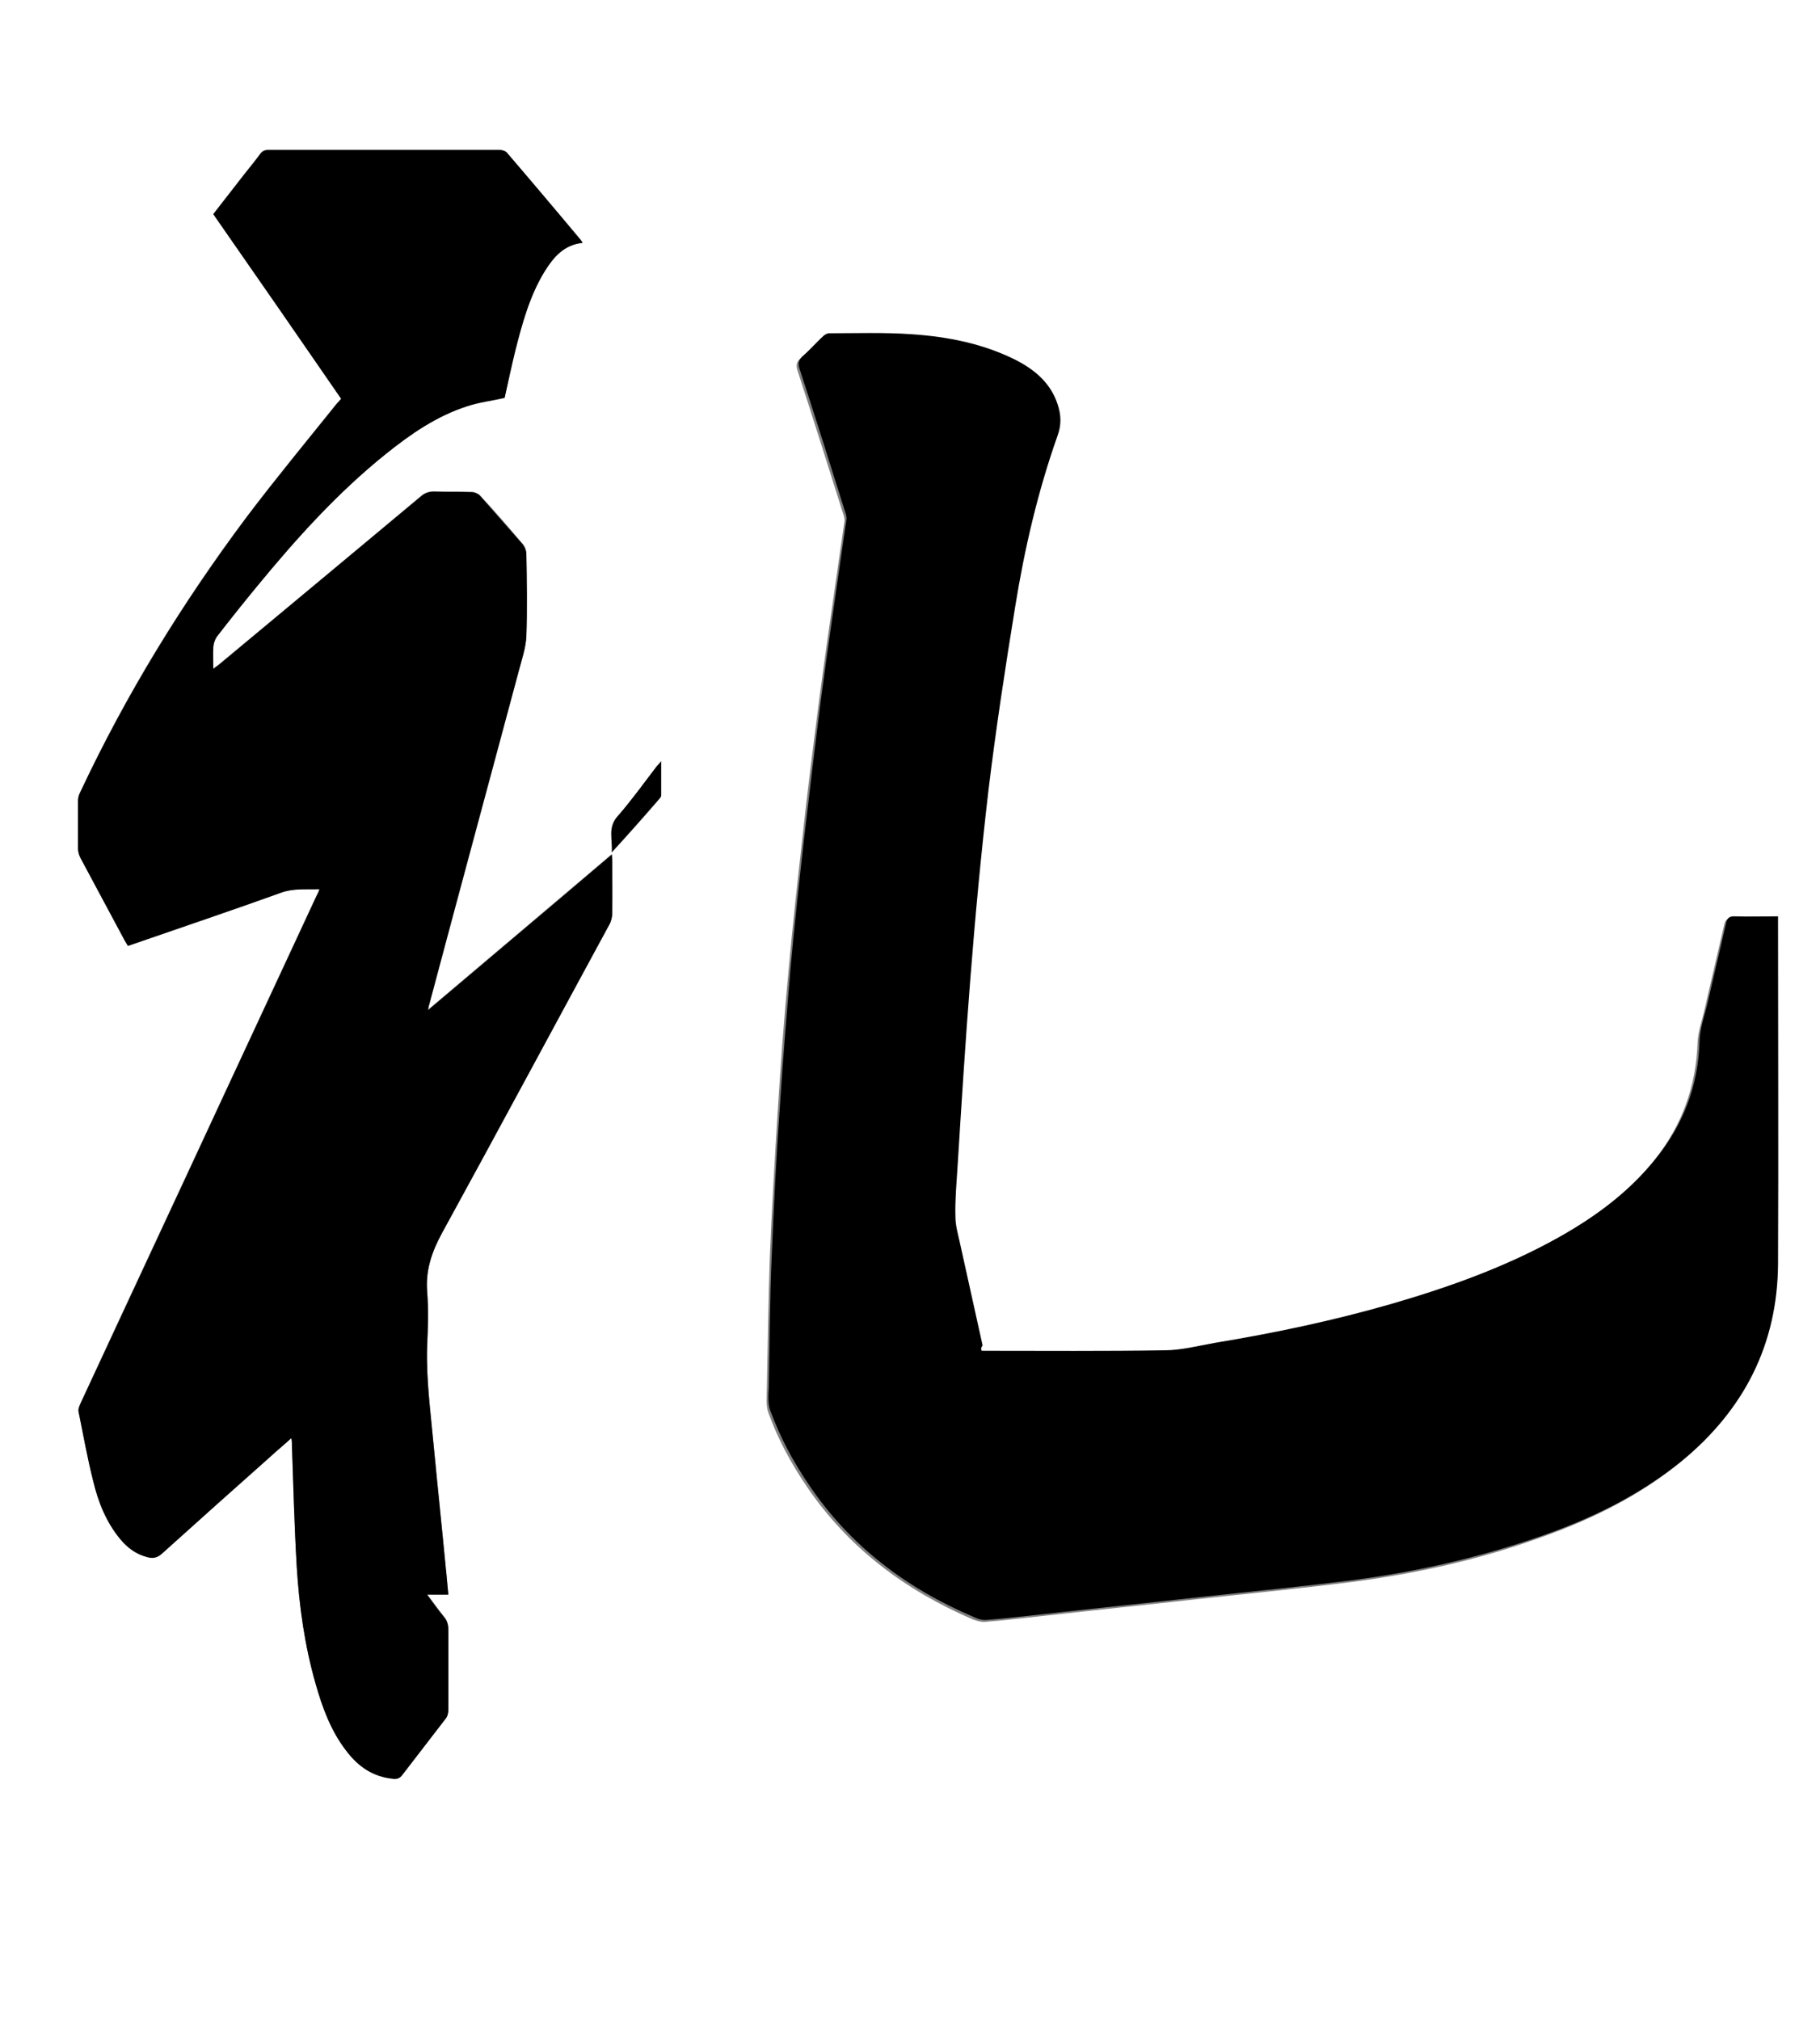
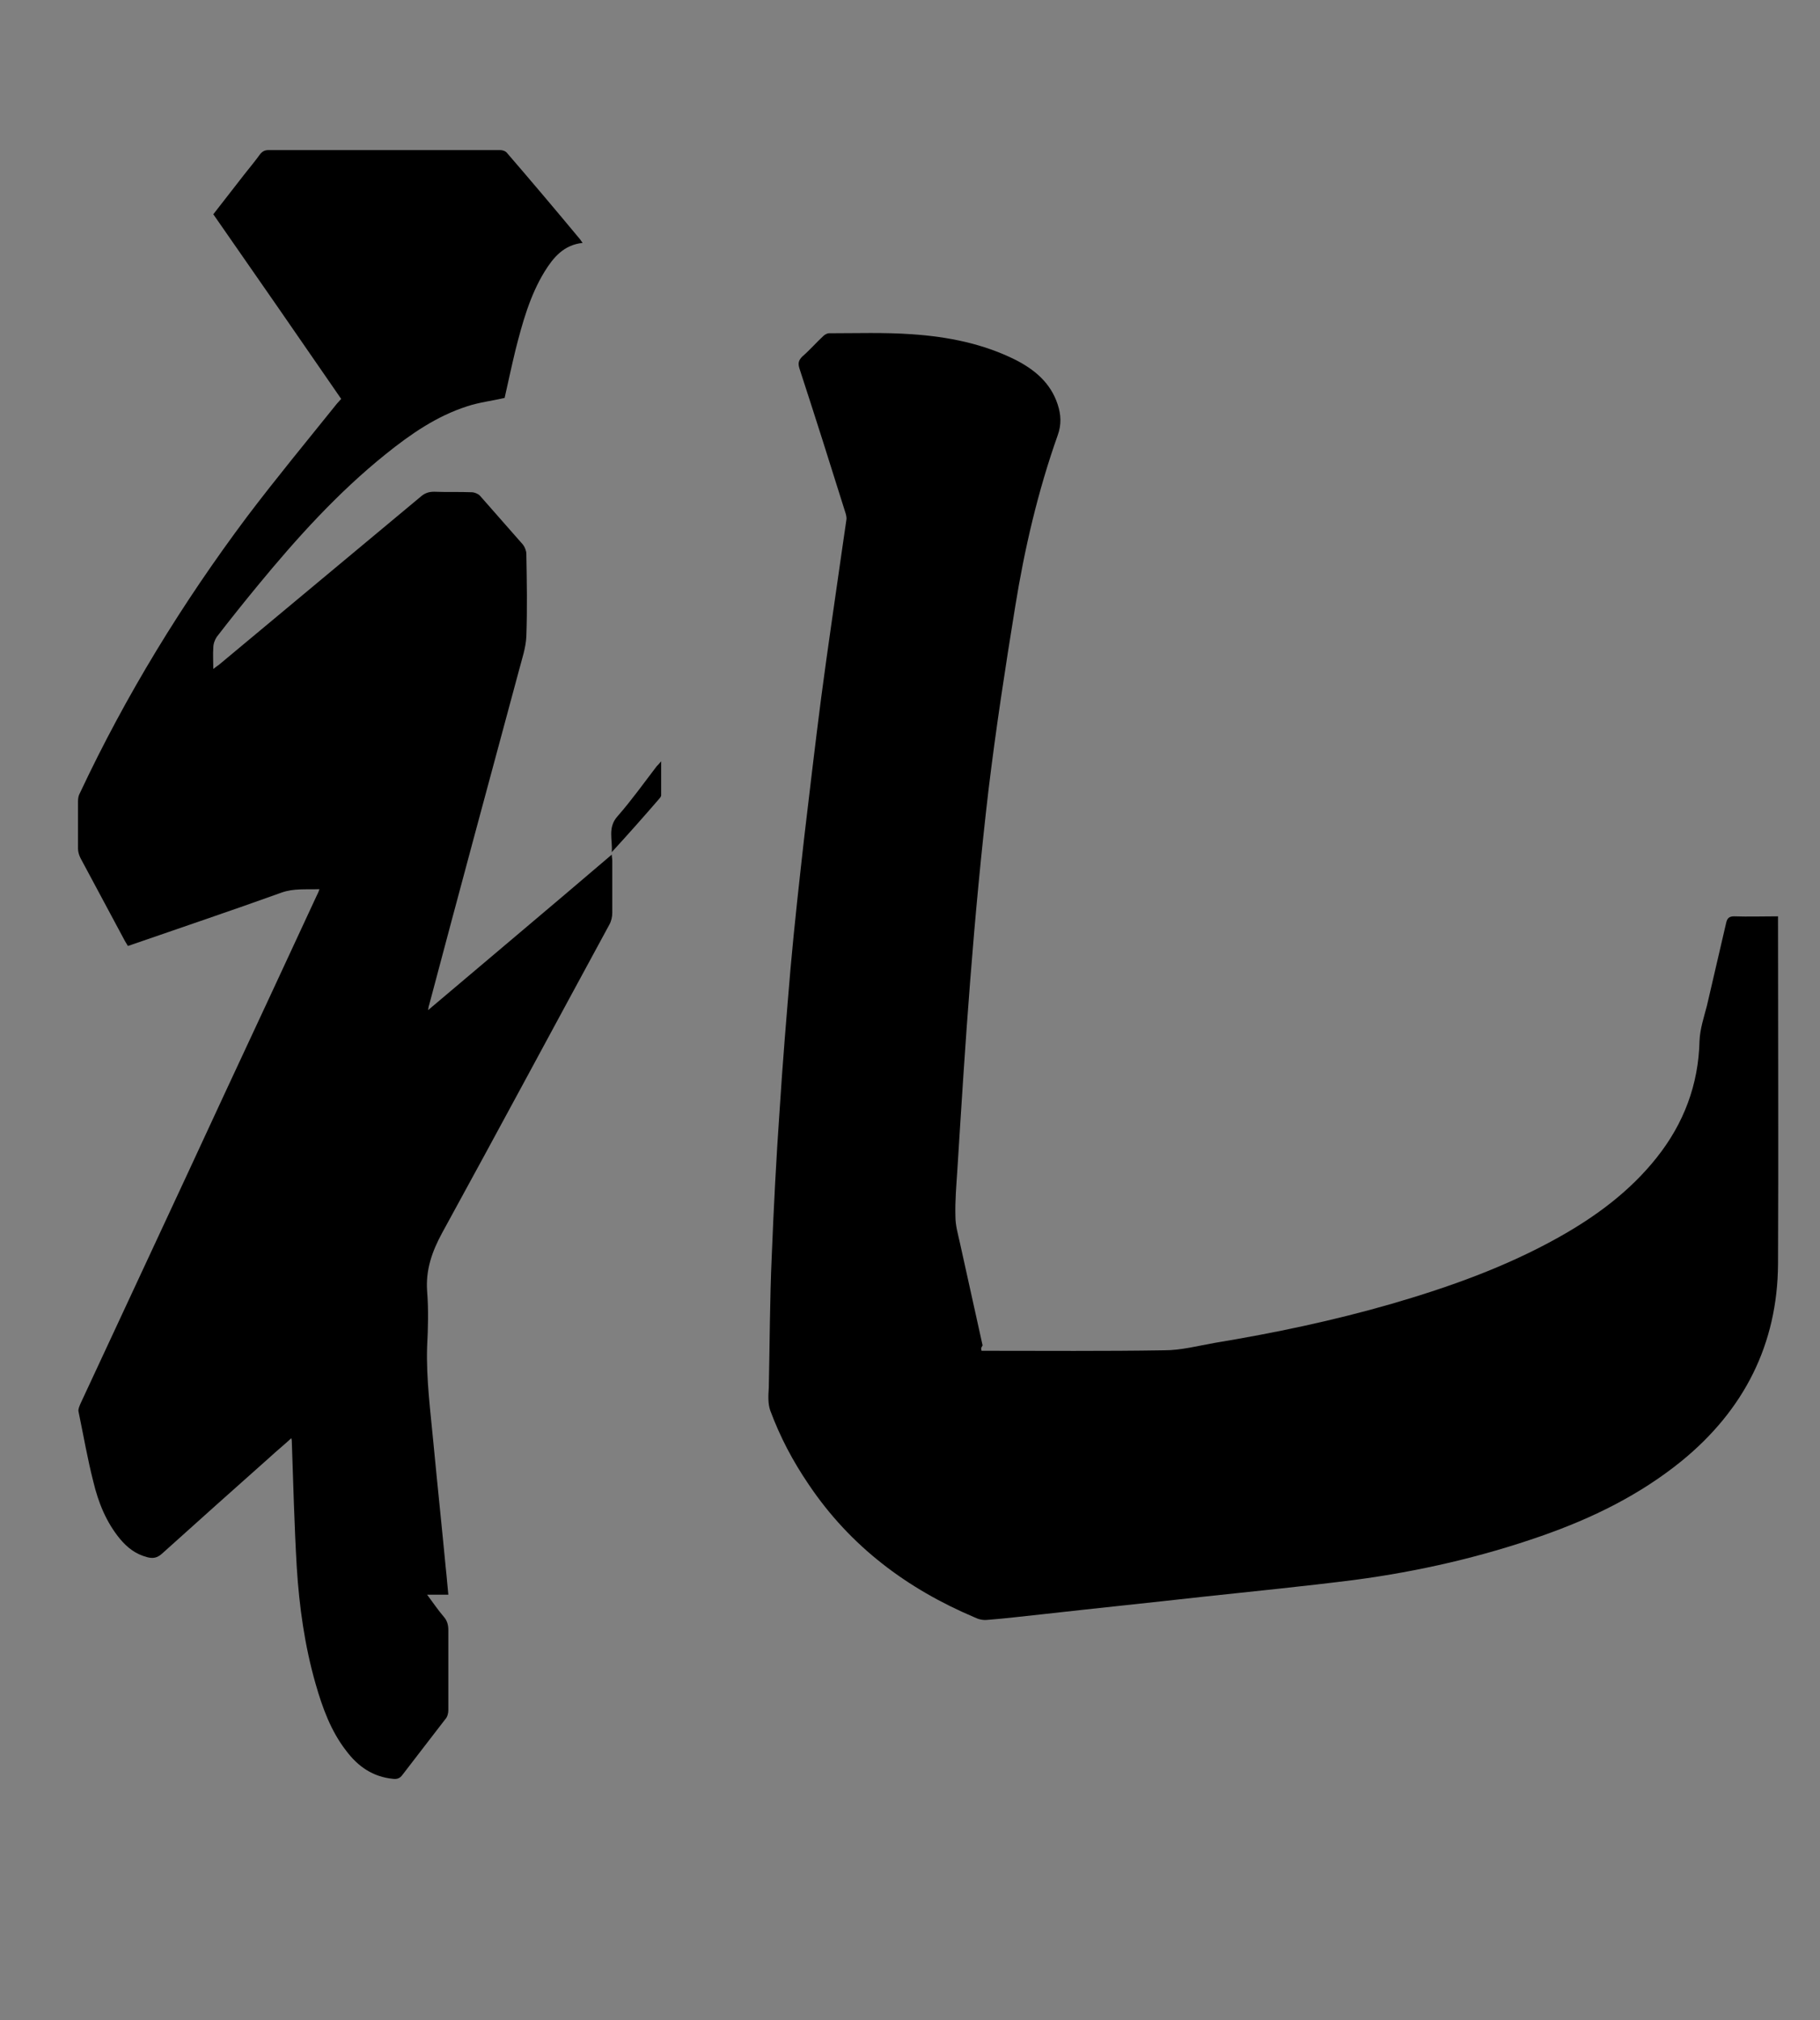
<svg xmlns="http://www.w3.org/2000/svg" version="1.1" id="图层" x="0px" y="0px" viewBox="0 0 368.6 409.2" style="enable-background:new 0 0 368.6 409.2;" xml:space="preserve">
  <rect x="0" y="0" width="368.6" height="409.2" fill="#808080" stroke="none" />
  <style type="text/css">
		.st0 {
			fill: #FFFFFF;
		}
	</style>
  <g>
-     <path class="st0" d="M368.6,409.2c-122.9,0-245.8,0-368.6,0C0,272.8,0,136.4,0,0c122.9,0,245.8,0,368.6,0   C368.6,136.4,368.6,272.8,368.6,409.2z M198.8,273.6c-0.1-0.3-0.2-0.5-0.2-0.7c-1.5-6.9-3.1-13.9-4.6-20.8   c-0.4-1.7-0.9-3.5-0.9-5.3c0-3.2,0.2-6.4,0.4-9.6c0.8-12.8,1.6-25.5,2.6-38.3c1-12.9,2.2-25.7,3.7-38.5c1.5-12.4,3.4-24.8,5.4-37.1   c2-11.8,4.7-23.4,8.6-34.7c0.8-2.2,0.7-4.2,0-6.3c-1.4-4.3-4.6-7-8.5-9c-6.6-3.4-13.8-4.7-21-5.2c-5.6-0.4-11.2-0.2-16.8-0.2   c-0.4,0-0.9,0.3-1.2,0.6c-1.4,1.4-2.7,2.8-4.2,4.1c-0.8,0.7-0.9,1.4-0.6,2.4c3.2,9.8,6.3,19.7,9.4,29.5c0.1,0.4,0.2,0.9,0.1,1.3   c-0.3,2.1-0.6,4.1-0.9,6.2c-1.4,9.9-2.9,19.8-4.2,29.8c-1.2,9.3-2.4,18.6-3.4,28c-1,8.9-2,17.9-2.8,26.8c-0.9,9.5-1.6,19-2.2,28.6   c-0.6,9.8-1.2,19.7-1.6,29.6c-0.3,8.9-0.4,17.8-0.6,26.7c0,1.5-0.2,3.2,0.3,4.6c1.9,5.3,4.6,10.3,7.8,15   c8.4,12.4,19.9,21,33.6,26.9c0.8,0.3,1.8,0.6,2.6,0.5c3.9-0.3,7.8-0.8,11.7-1.2c10.7-1.2,21.4-2.3,32.1-3.5   c10.2-1.1,20.4-2.1,30.6-3.4c12.9-1.7,25.6-4.5,37.8-8.9c10.2-3.6,19.9-8.3,28.4-15.2c12.6-10.3,19.3-23.6,19.5-39.9   c0.2-23,0-46,0-69c0-0.4,0-0.9,0-1.4c-3.1,0-6,0.1-8.9,0c-1,0-1.4,0.3-1.6,1.3c-1.3,5.6-2.6,11.2-3.9,16.8   c-0.5,2.4-1.4,4.7-1.5,7.1c-0.3,8.9-3.2,16.8-8.7,23.7c-5.4,6.8-12.3,11.8-19.8,16.1c-10.7,6-22.1,10.1-33.9,13.5   c-11.8,3.4-23.7,5.8-35.8,7.9c-3.4,0.6-6.8,1.4-10.2,1.5c-12.1,0.2-24.2,0.1-36.4,0.1C199.2,273.6,199,273.6,198.8,273.6z    M64.7,180.1c-0.2,0.6-0.4,1-0.6,1.3c-6.2,13.3-12.4,26.6-18.6,40c-9.7,20.9-19.5,41.8-29.2,62.8c-0.2,0.5-0.5,1.1-0.4,1.6   c0.9,4.7,1.8,9.5,3,14.2c1,4.2,2.7,8.2,5.4,11.6c1.4,1.8,3.2,3.1,5.5,3.7c1.1,0.3,2.1,0.2,3-0.7c7.2-6.6,14.5-13,21.8-19.5   c1.4-1.3,2.8-2.5,4.4-3.9c0,0.4,0.1,0.5,0.1,0.7c0.3,8.5,0.5,16.9,1,25.4c0.5,8,1.6,15.9,3.8,23.6c1.3,4.8,3.1,9.5,6.2,13.6   c2.4,3.1,5.4,5.3,9.5,5.7c0.8,0.1,1.4-0.1,1.9-0.8c2.9-3.8,5.8-7.5,8.7-11.3c0.4-0.5,0.6-1.2,0.6-1.8c0-5.4,0-10.8,0-16.2   c0-1.1-0.2-1.9-0.9-2.7c-1.1-1.4-2.1-2.8-3.4-4.5c1.6,0,2.9,0,4.3,0c-0.2-1.8-0.3-3.5-0.5-5.2c-0.8-8.4-1.7-16.9-2.5-25.3   c-0.6-6.6-1.5-13.1-1.3-19.7c0.1-3.8,0.3-7.5,0-11.3c-0.3-4.3,0.9-7.9,3-11.7c11.4-20.8,22.6-41.6,33.9-62.5   c0.4-0.7,0.6-1.6,0.6-2.4c0.1-3.5,0-7,0-10.6c0-0.3,0-0.7-0.1-1.2c-12.4,10.5-24.7,20.9-37.2,31.5c0.1-0.5,0.1-0.8,0.2-1   c6.1-22.6,12.2-45.2,18.2-67.8c0.6-2.3,1.4-4.6,1.5-6.9c0.2-5.6,0.1-11.1,0-16.7c0-0.6-0.3-1.4-0.7-1.9c-2.8-3.3-5.7-6.7-8.7-9.9   c-0.4-0.4-1.1-0.7-1.7-0.7c-2.5-0.1-5,0-7.6-0.1c-1.1,0-1.9,0.3-2.7,1c-13.6,11.4-27.2,22.7-40.8,34c-0.3,0.3-0.7,0.5-1.2,0.9   c0-1.6-0.1-3,0-4.3c0.1-0.7,0.3-1.6,0.7-2.2c2.7-3.5,5.4-7,8.3-10.4c7.9-9.6,16.2-18.8,25.9-26.6c5-4,10.3-7.6,16.5-9.7   c2.4-0.8,5-1.2,7.6-1.7c0.7-3.1,1.3-6.4,2.2-9.7c1.4-5.5,2.9-11,5.9-15.9c1.8-2.9,3.9-5.4,7.7-5.8c-0.2-0.3-0.3-0.5-0.5-0.7   c-4.9-5.8-9.9-11.7-14.8-17.5c-0.3-0.3-1-0.5-1.4-0.6c-15.6,0-31.3,0-46.9,0c-0.7,0-1.3,0.2-1.7,0.8c-1,1.4-2.1,2.7-3.2,4.1   c-2.1,2.7-4.2,5.4-6.3,8.1c8.7,12.5,17.3,24.9,25.9,37.4c-0.3,0.4-0.6,0.7-0.9,1c-6.1,7.6-12.3,15.1-18.2,22.9   c-13.1,17.5-24.5,36-33.8,55.9c-0.2,0.5-0.4,1.1-0.4,1.7c0,3.2,0,6.4,0,9.6c0,0.6,0.2,1.3,0.5,1.9c3,5.6,6,11.2,9,16.8   c0.2,0.3,0.4,0.7,0.6,1c0.4-0.1,0.6-0.2,0.9-0.3c10.1-3.5,20.2-6.9,30.2-10.5C59.5,179.9,62,180.2,64.7,180.1z M133.9,154.2   c-0.4,0.5-0.7,0.8-0.9,1.1c-2.6,3.4-5.1,6.9-7.9,10.1c-2,2.3-0.9,4.8-1.2,7.3c3.3-3.6,6.5-7.2,9.6-10.8c0.2-0.2,0.4-0.5,0.4-0.7   C133.9,159,133.9,156.7,133.9,154.2z" />
    <path d="M198.8,273.6c0.3,0,0.4,0,0.6,0c12.1,0,24.2,0.1,36.4-0.1c3.4,0,6.8-0.9,10.2-1.5c12.1-2,24-4.5,35.8-7.9   c11.7-3.4,23.2-7.5,33.9-13.5c7.5-4.2,14.4-9.3,19.8-16.1c5.5-6.9,8.5-14.8,8.7-23.7c0.1-2.4,0.9-4.8,1.5-7.1   c1.3-5.6,2.6-11.2,3.9-16.8c0.2-0.9,0.6-1.3,1.6-1.3c2.9,0.1,5.8,0,8.9,0c0,0.6,0,1,0,1.4c0,23,0.1,46,0,69   c-0.1,16.3-6.9,29.6-19.5,39.9c-8.5,6.9-18.1,11.6-28.4,15.2c-12.3,4.3-25,7.2-37.8,8.9c-10.2,1.3-20.4,2.3-30.6,3.4   c-10.7,1.2-21.4,2.3-32.1,3.5c-3.9,0.4-7.8,0.9-11.7,1.2c-0.9,0.1-1.8-0.1-2.6-0.5c-13.7-5.8-25.2-14.4-33.6-26.9   c-3.2-4.7-5.8-9.6-7.8-15c-0.5-1.4-0.4-3.1-0.3-4.6c0.2-8.9,0.2-17.8,0.6-26.7c0.4-9.9,0.9-19.7,1.6-29.6   c0.6-9.5,1.4-19.1,2.2-28.6c0.8-9,1.8-17.9,2.8-26.8c1.1-9.3,2.2-18.7,3.4-28c1.3-9.9,2.8-19.9,4.2-29.8c0.3-2.1,0.6-4.1,0.9-6.2   c0.1-0.4,0-0.9-0.1-1.3c-3.1-9.9-6.2-19.7-9.4-29.5c-0.3-1-0.2-1.6,0.6-2.4c1.5-1.3,2.8-2.8,4.2-4.1c0.3-0.3,0.8-0.6,1.2-0.6   c5.6,0,11.2-0.2,16.8,0.2c7.3,0.5,14.4,1.9,21,5.2c3.9,2,7.1,4.7,8.5,9c0.7,2.1,0.8,4.1,0,6.3c-4,11.3-6.7,22.9-8.6,34.7   c-2,12.3-3.9,24.7-5.4,37.1c-1.5,12.8-2.7,25.7-3.7,38.5c-1,12.7-1.8,25.5-2.6,38.3c-0.2,3.2-0.5,6.4-0.4,9.6   c0,1.8,0.5,3.5,0.9,5.3c1.5,6.9,3.1,13.9,4.6,20.8C198.6,273.1,198.7,273.3,198.8,273.6z" />
    <path d="M64.7,180.1c-2.7,0.1-5.2-0.2-7.7,0.7c-10,3.6-20.1,7-30.2,10.5c-0.3,0.1-0.5,0.2-0.9,0.3c-0.2-0.3-0.4-0.7-0.6-1   c-3-5.6-6-11.2-9-16.8c-0.3-0.6-0.5-1.3-0.5-1.9c0-3.2,0-6.4,0-9.6c0-0.6,0.1-1.2,0.4-1.7c9.3-19.8,20.7-38.4,33.8-55.9   c5.9-7.8,12.1-15.3,18.2-22.9c0.3-0.3,0.6-0.7,0.9-1c-8.6-12.5-17.2-24.9-25.9-37.4c2.1-2.7,4.2-5.4,6.3-8.1   c1.1-1.4,2.2-2.7,3.2-4.1c0.5-0.6,1-0.8,1.7-0.8c15.6,0,31.3,0,46.9,0c0.5,0,1.1,0.2,1.4,0.6c5,5.8,9.9,11.6,14.8,17.5   c0.1,0.2,0.3,0.4,0.5,0.7c-3.8,0.4-5.9,2.9-7.7,5.8c-3,4.9-4.5,10.4-5.9,15.9c-0.8,3.3-1.5,6.6-2.2,9.7c-2.6,0.6-5.2,0.9-7.6,1.7   c-6.2,2-11.4,5.6-16.5,9.7c-9.7,7.8-18,17-25.9,26.6c-2.8,3.4-5.6,6.9-8.3,10.4c-0.4,0.6-0.7,1.4-0.7,2.2c-0.1,1.3,0,2.7,0,4.3   c0.5-0.4,0.8-0.6,1.2-0.9c13.6-11.3,27.2-22.7,40.8-34c0.8-0.7,1.6-1,2.7-1c2.5,0.1,5,0,7.6,0.1c0.6,0,1.3,0.3,1.7,0.7   c2.9,3.3,5.8,6.6,8.7,9.9c0.4,0.5,0.7,1.3,0.7,1.9c0.1,5.6,0.2,11.1,0,16.7c-0.1,2.3-0.9,4.6-1.5,6.9   c-6.1,22.6-12.2,45.2-18.2,67.8c-0.1,0.2-0.1,0.5-0.2,1c12.5-10.6,24.8-20.9,37.2-31.5c0,0.5,0.1,0.8,0.1,1.2c0,3.5,0,7,0,10.6   c0,0.8-0.2,1.7-0.6,2.4c-11.3,20.8-22.5,41.7-33.9,62.5c-2,3.7-3.3,7.4-3,11.7c0.3,3.7,0.2,7.5,0,11.3c-0.2,6.6,0.7,13.2,1.3,19.7   c0.8,8.4,1.7,16.9,2.5,25.3c0.2,1.7,0.3,3.4,0.5,5.2c-1.4,0-2.7,0-4.3,0c1.2,1.6,2.2,3.1,3.4,4.5c0.7,0.8,0.9,1.7,0.9,2.7   c0,5.4,0,10.8,0,16.2c0,0.6-0.2,1.4-0.6,1.8c-2.9,3.8-5.8,7.5-8.7,11.3c-0.5,0.7-1.1,0.9-1.9,0.8c-4.1-0.4-7.1-2.5-9.5-5.7   c-3.1-4-4.8-8.7-6.2-13.6c-2.2-7.7-3.3-15.6-3.8-23.6c-0.5-8.5-0.7-16.9-1-25.4c0-0.2,0-0.3-0.1-0.7c-1.5,1.4-3,2.6-4.4,3.9   c-7.3,6.5-14.6,13-21.8,19.5c-1,0.9-1.9,1-3,0.7c-2.3-0.6-4-1.9-5.5-3.7c-2.8-3.4-4.4-7.4-5.4-11.6c-1.2-4.7-2-9.4-3-14.2   c-0.1-0.5,0.2-1.1,0.4-1.6c9.7-20.9,19.5-41.8,29.2-62.8c6.2-13.3,12.4-26.6,18.6-40C64.3,181.1,64.5,180.7,64.7,180.1z" />
    <path d="M133.9,154.2c0,2.5,0,4.7,0,6.9c0,0.2-0.2,0.5-0.4,0.7c-3.1,3.6-6.3,7.2-9.6,10.8c0.2-2.5-0.9-5,1.2-7.3   c2.8-3.2,5.3-6.7,7.9-10.1C133.2,155,133.5,154.7,133.9,154.2z" />
  </g>
</svg>